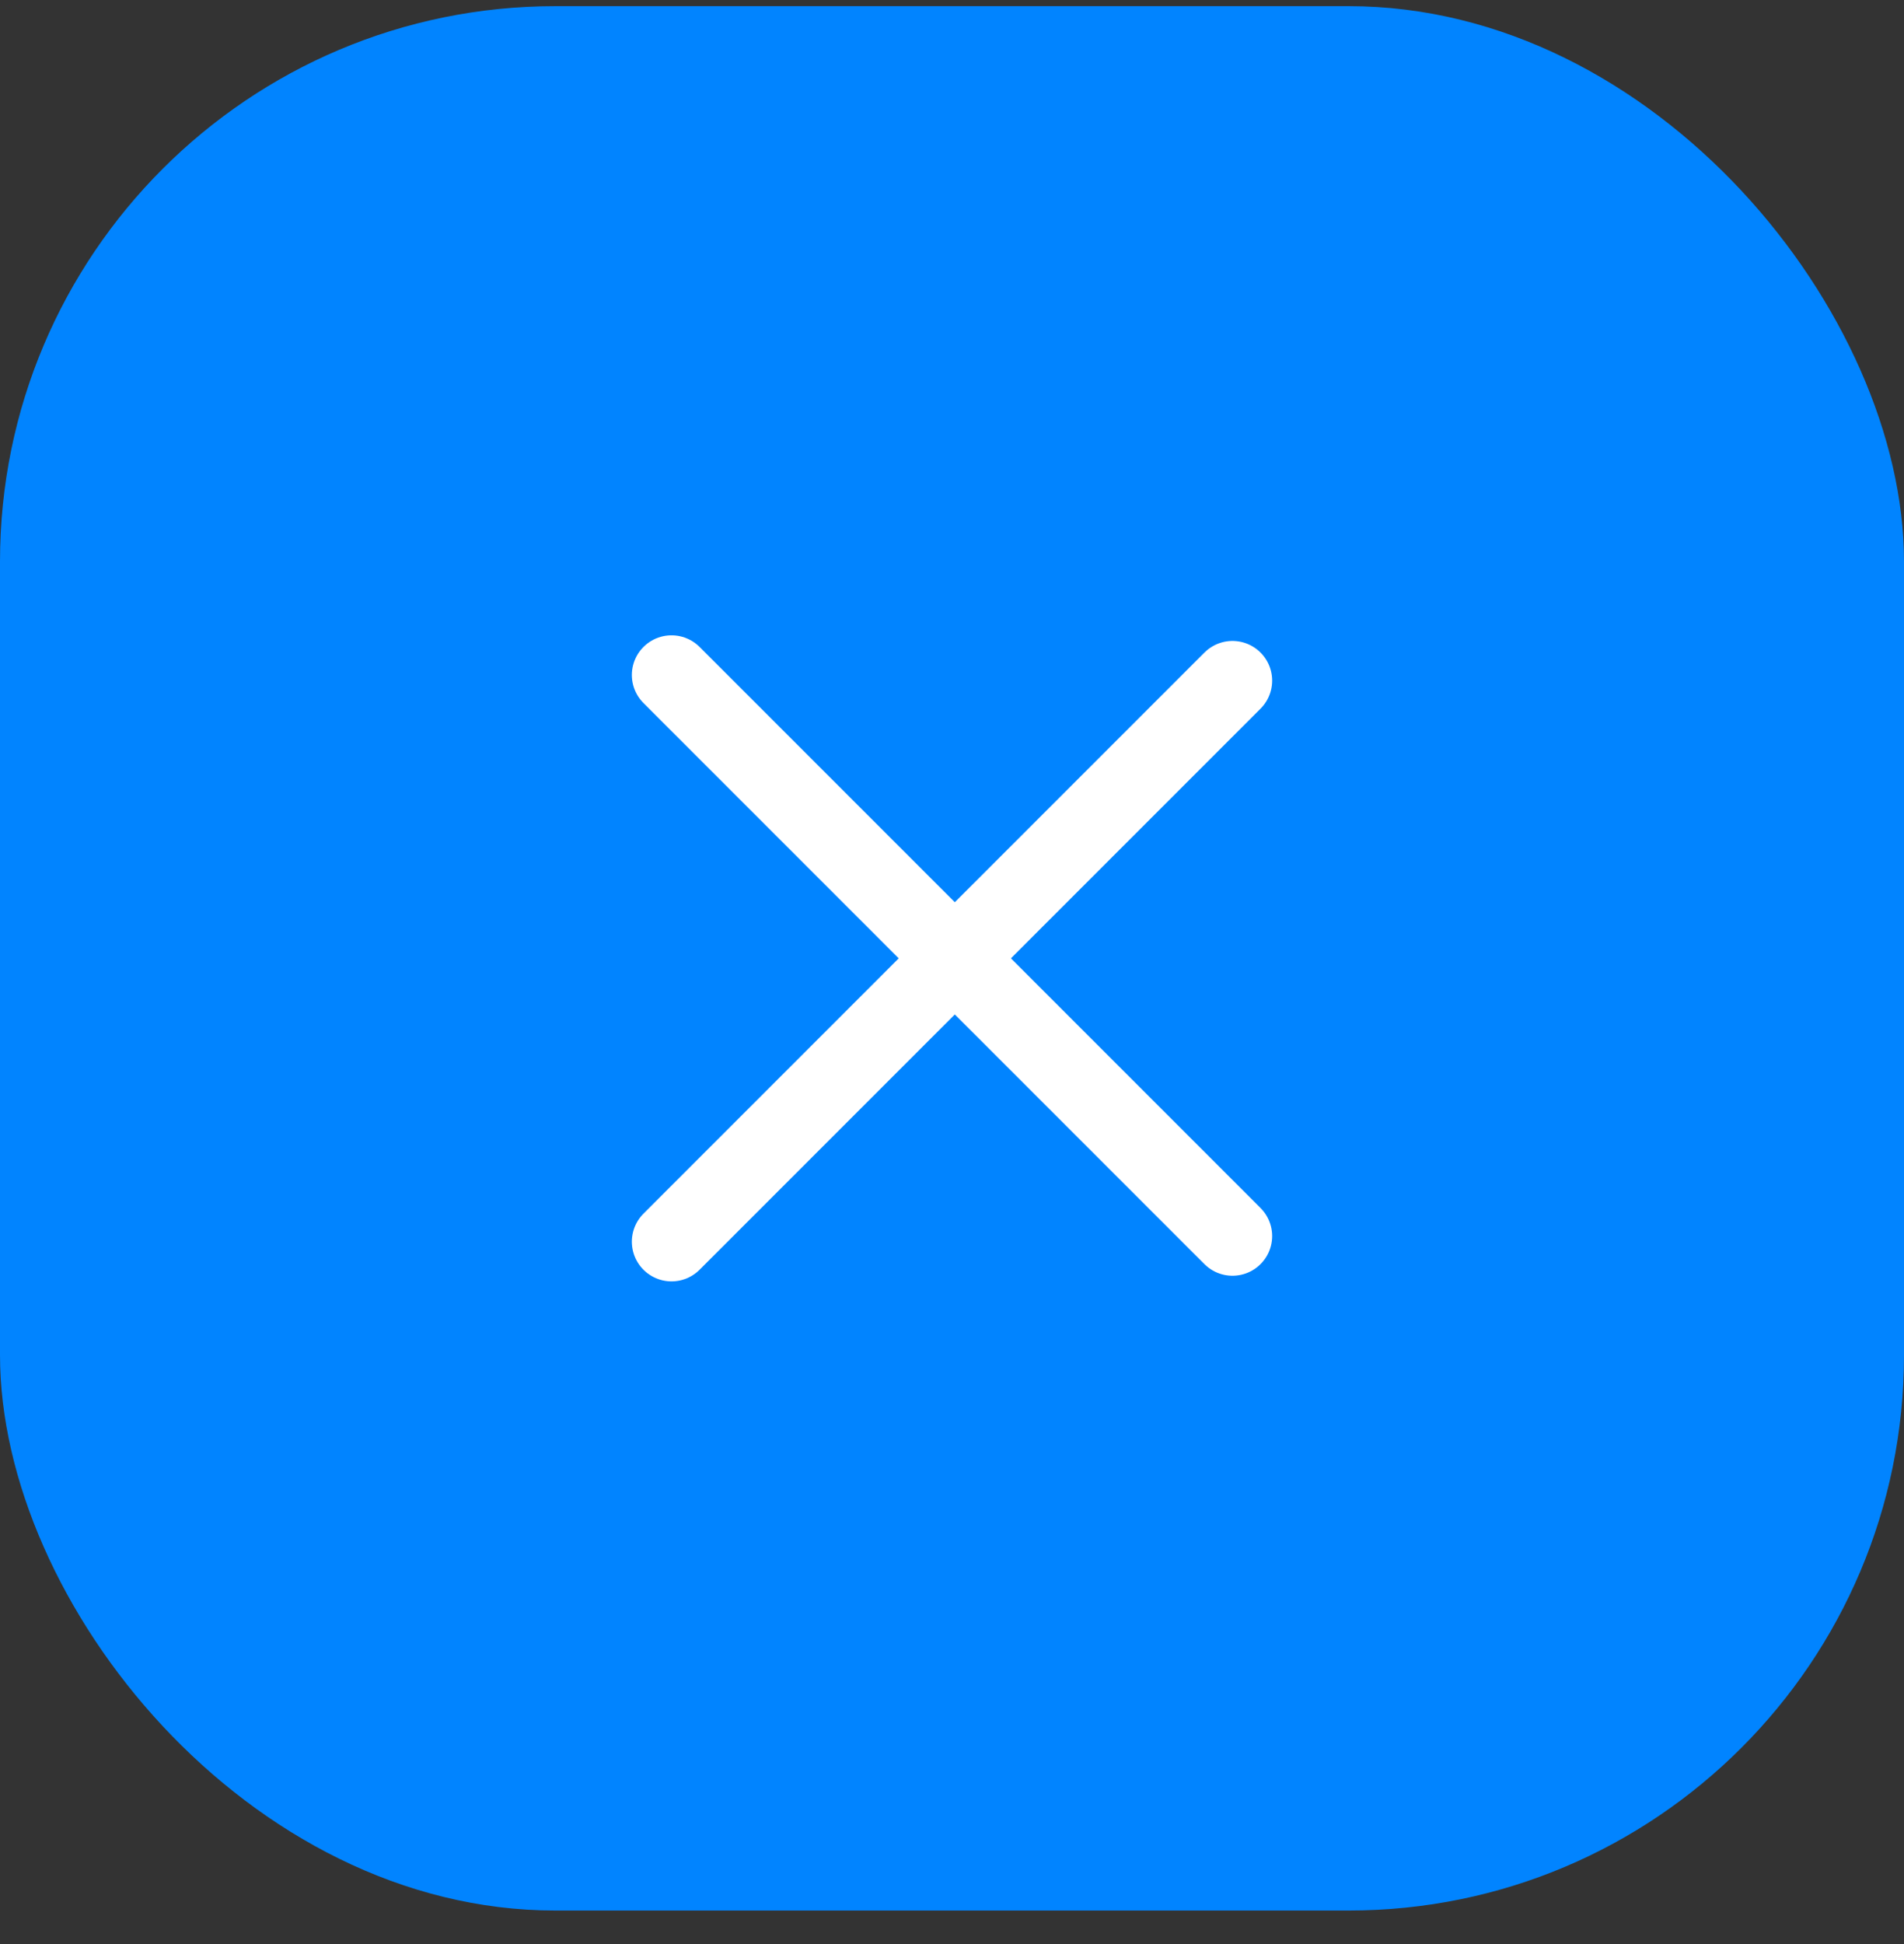
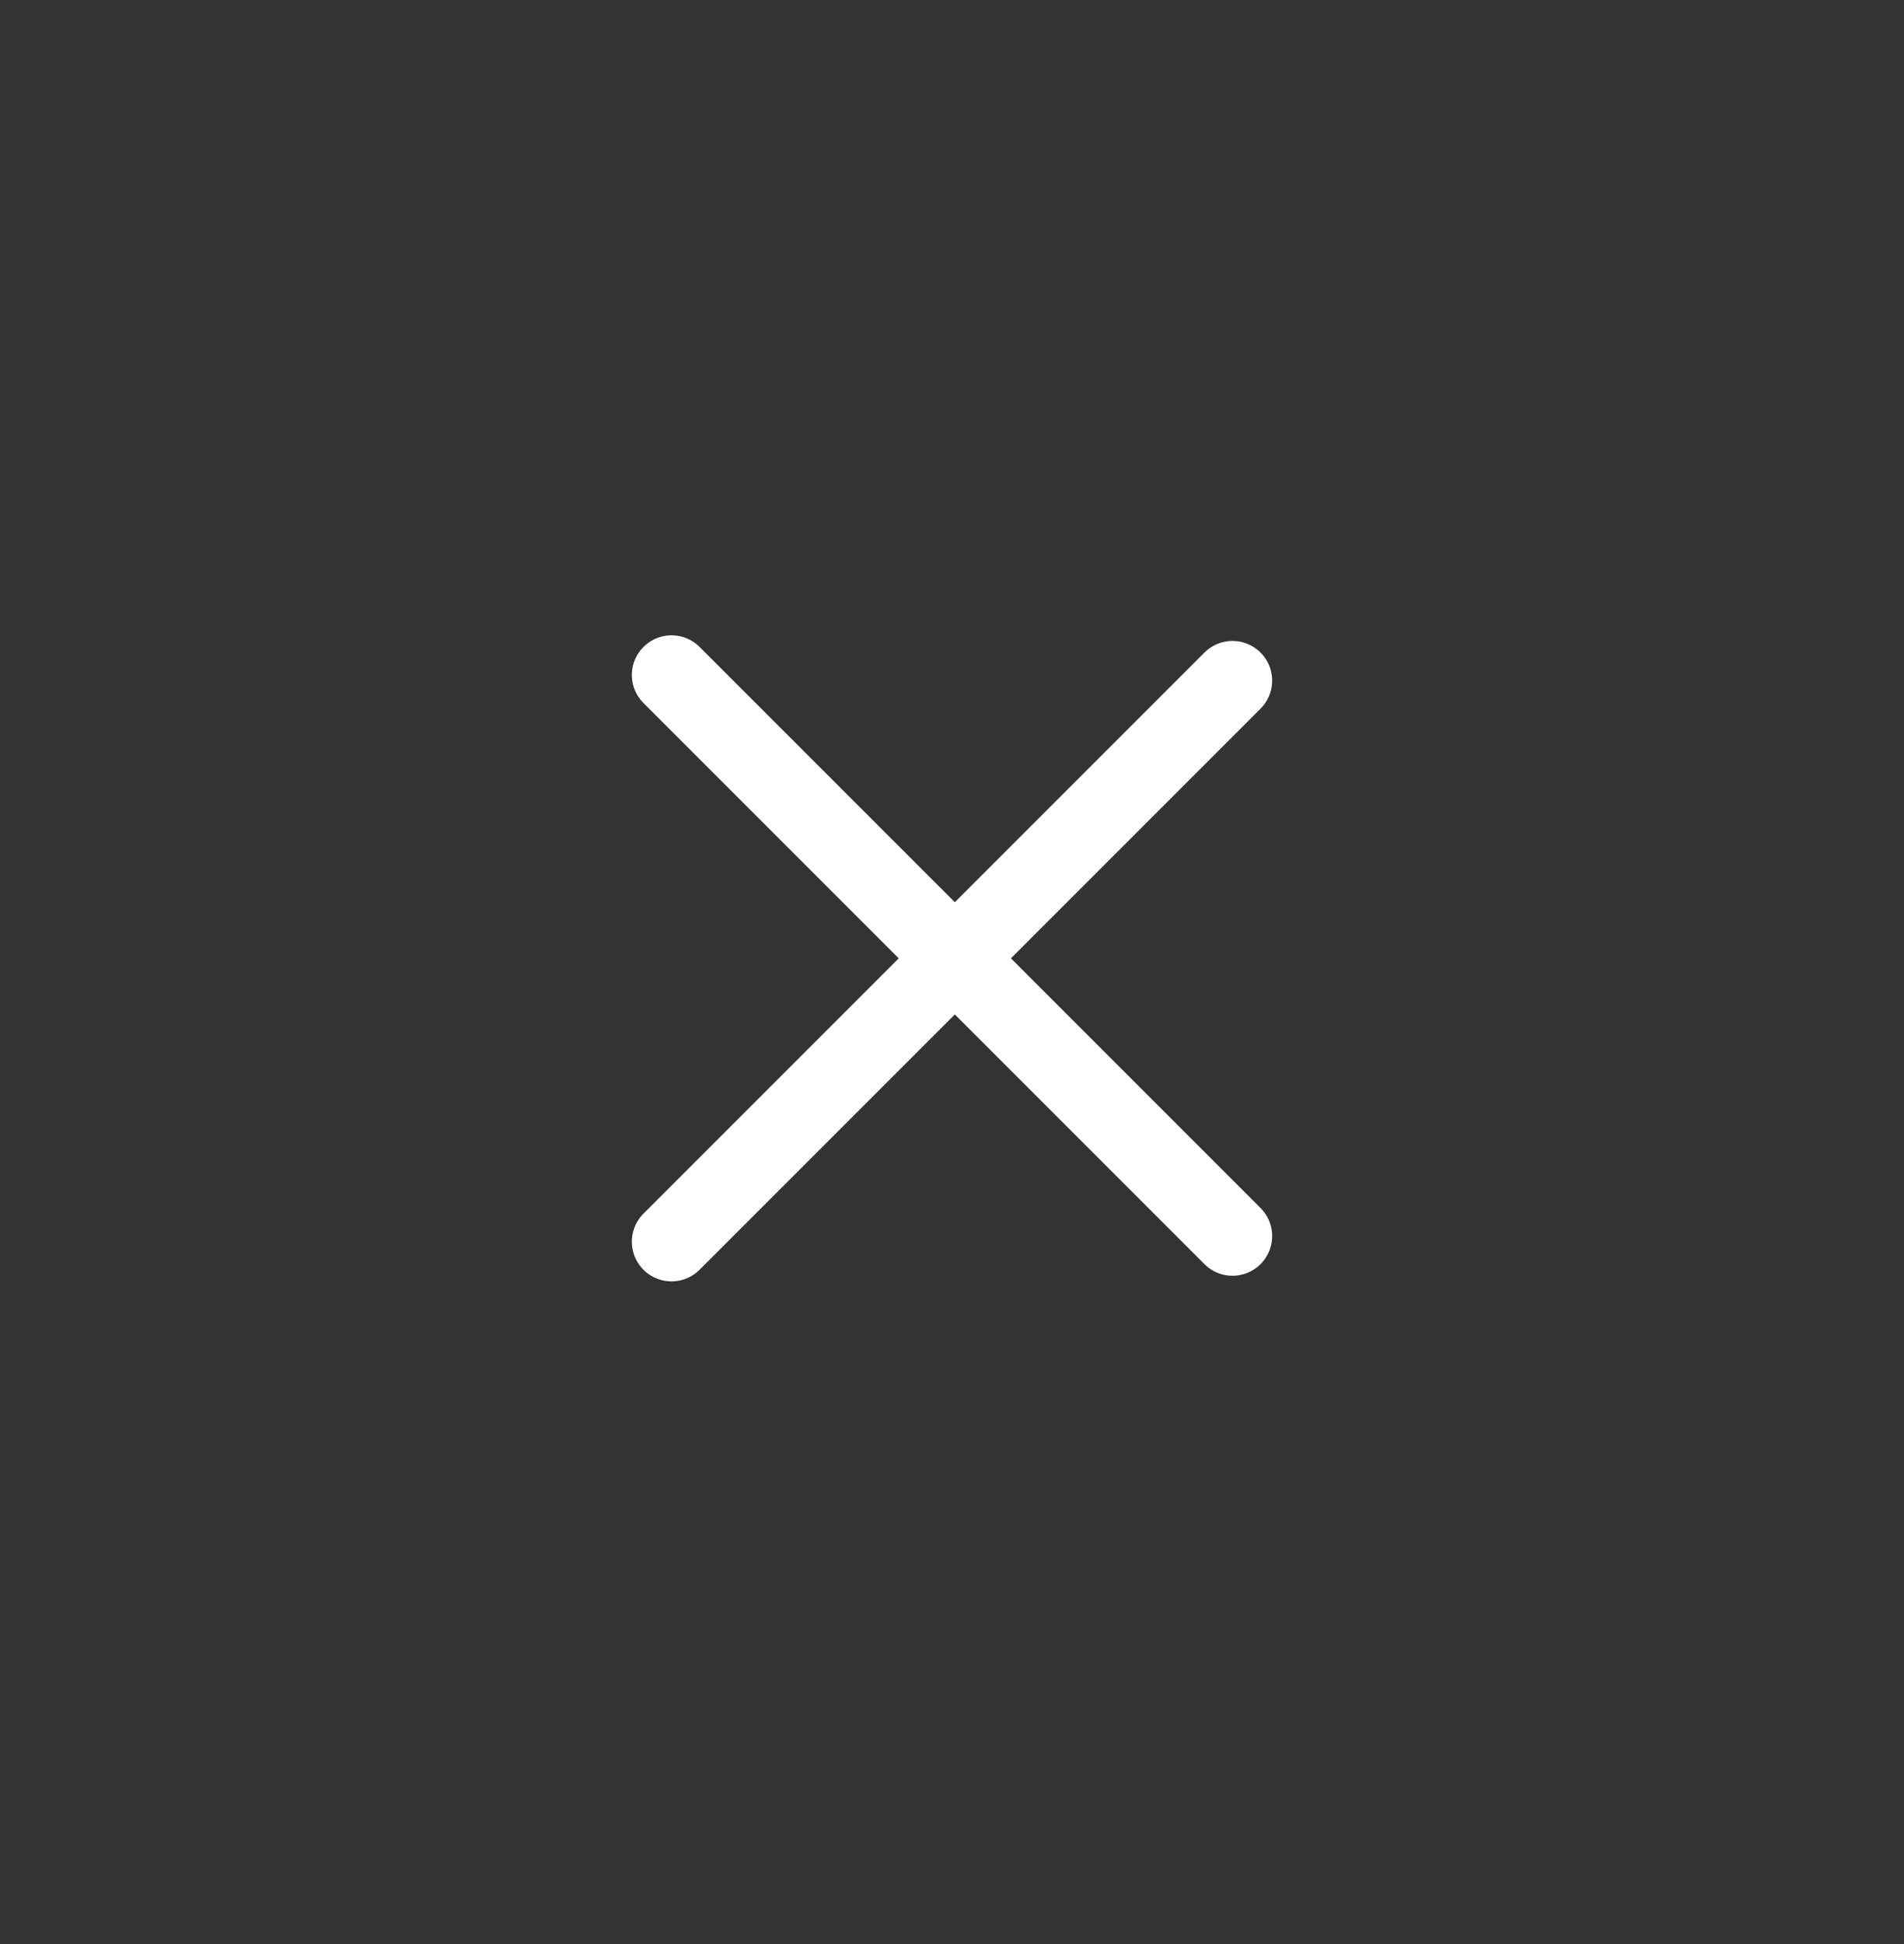
<svg xmlns="http://www.w3.org/2000/svg" width="48" height="49" viewBox="0 0 48 49" fill="none">
  <rect x="0" y="0" width="48" height="49" fill="#333333" stroke="none" />
-   <rect y="0.155" width="48" height="48" rx="14" fill="#0184FF" />
  <path d="M16.929 17.013L31.071 31.155" stroke="white" stroke-width="2" stroke-linecap="round" />
  <path d="M16.929 31.297L31.071 17.155" stroke="white" stroke-width="2" stroke-linecap="round" />
</svg>